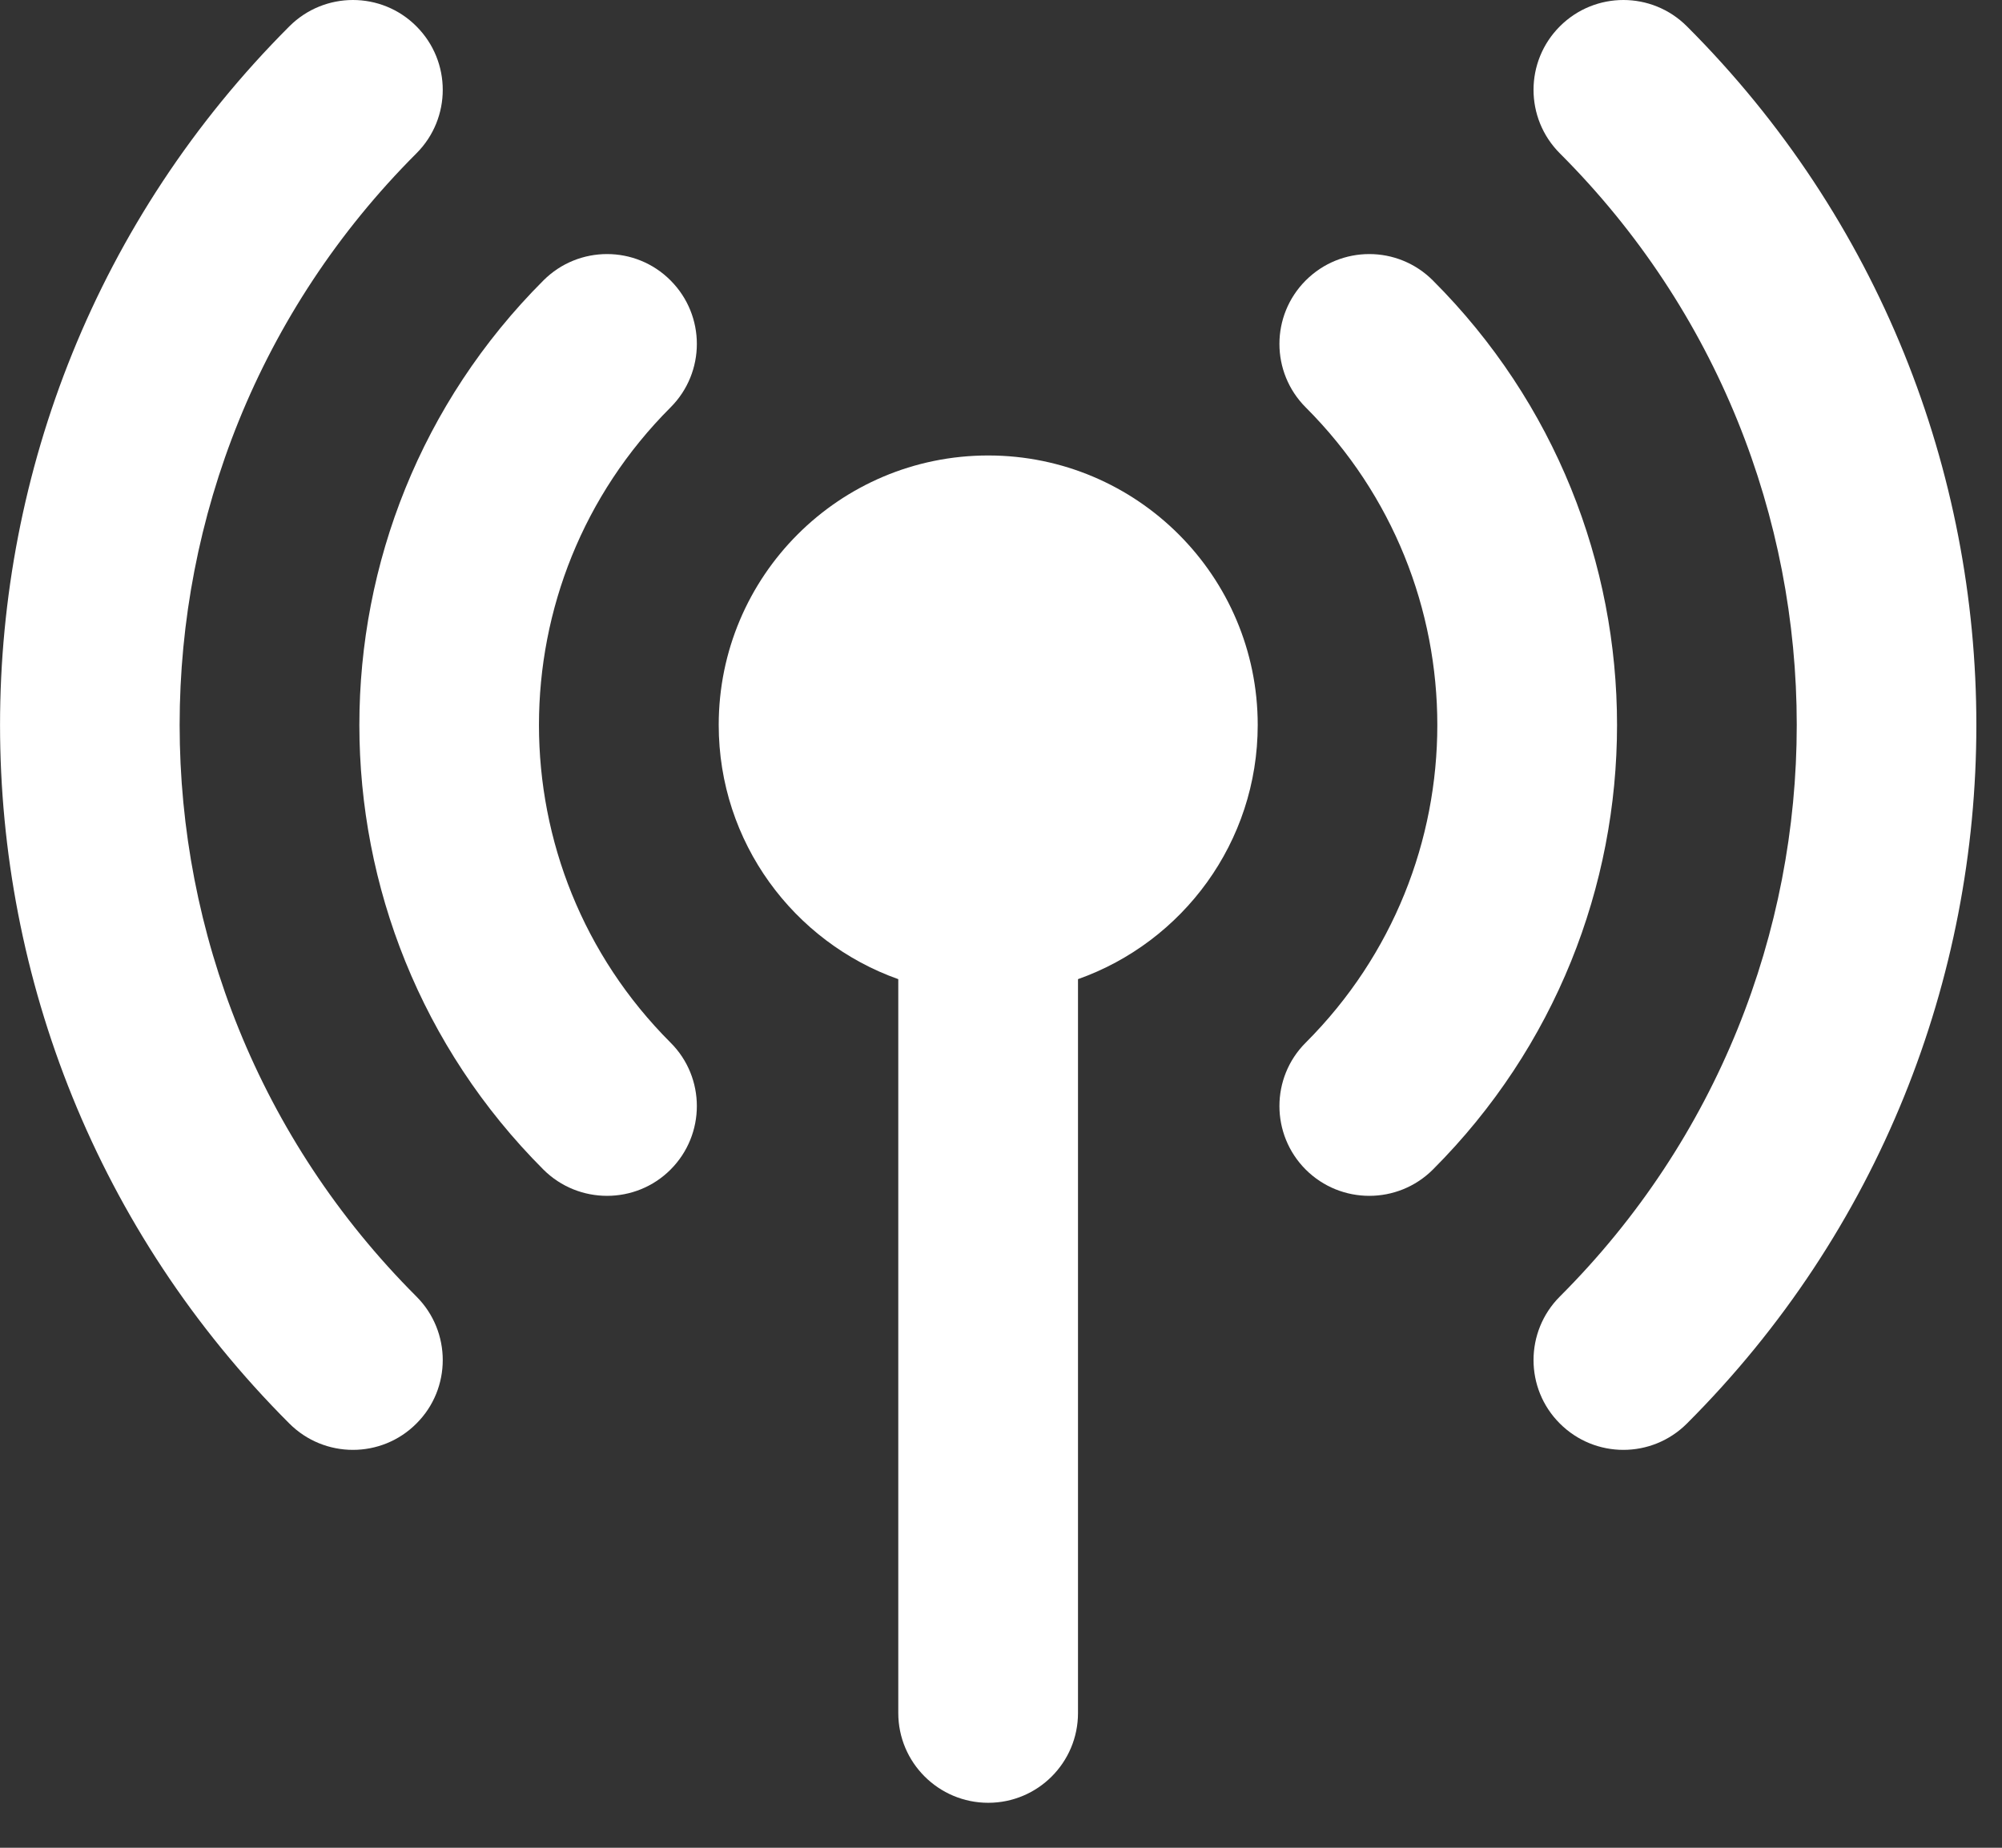
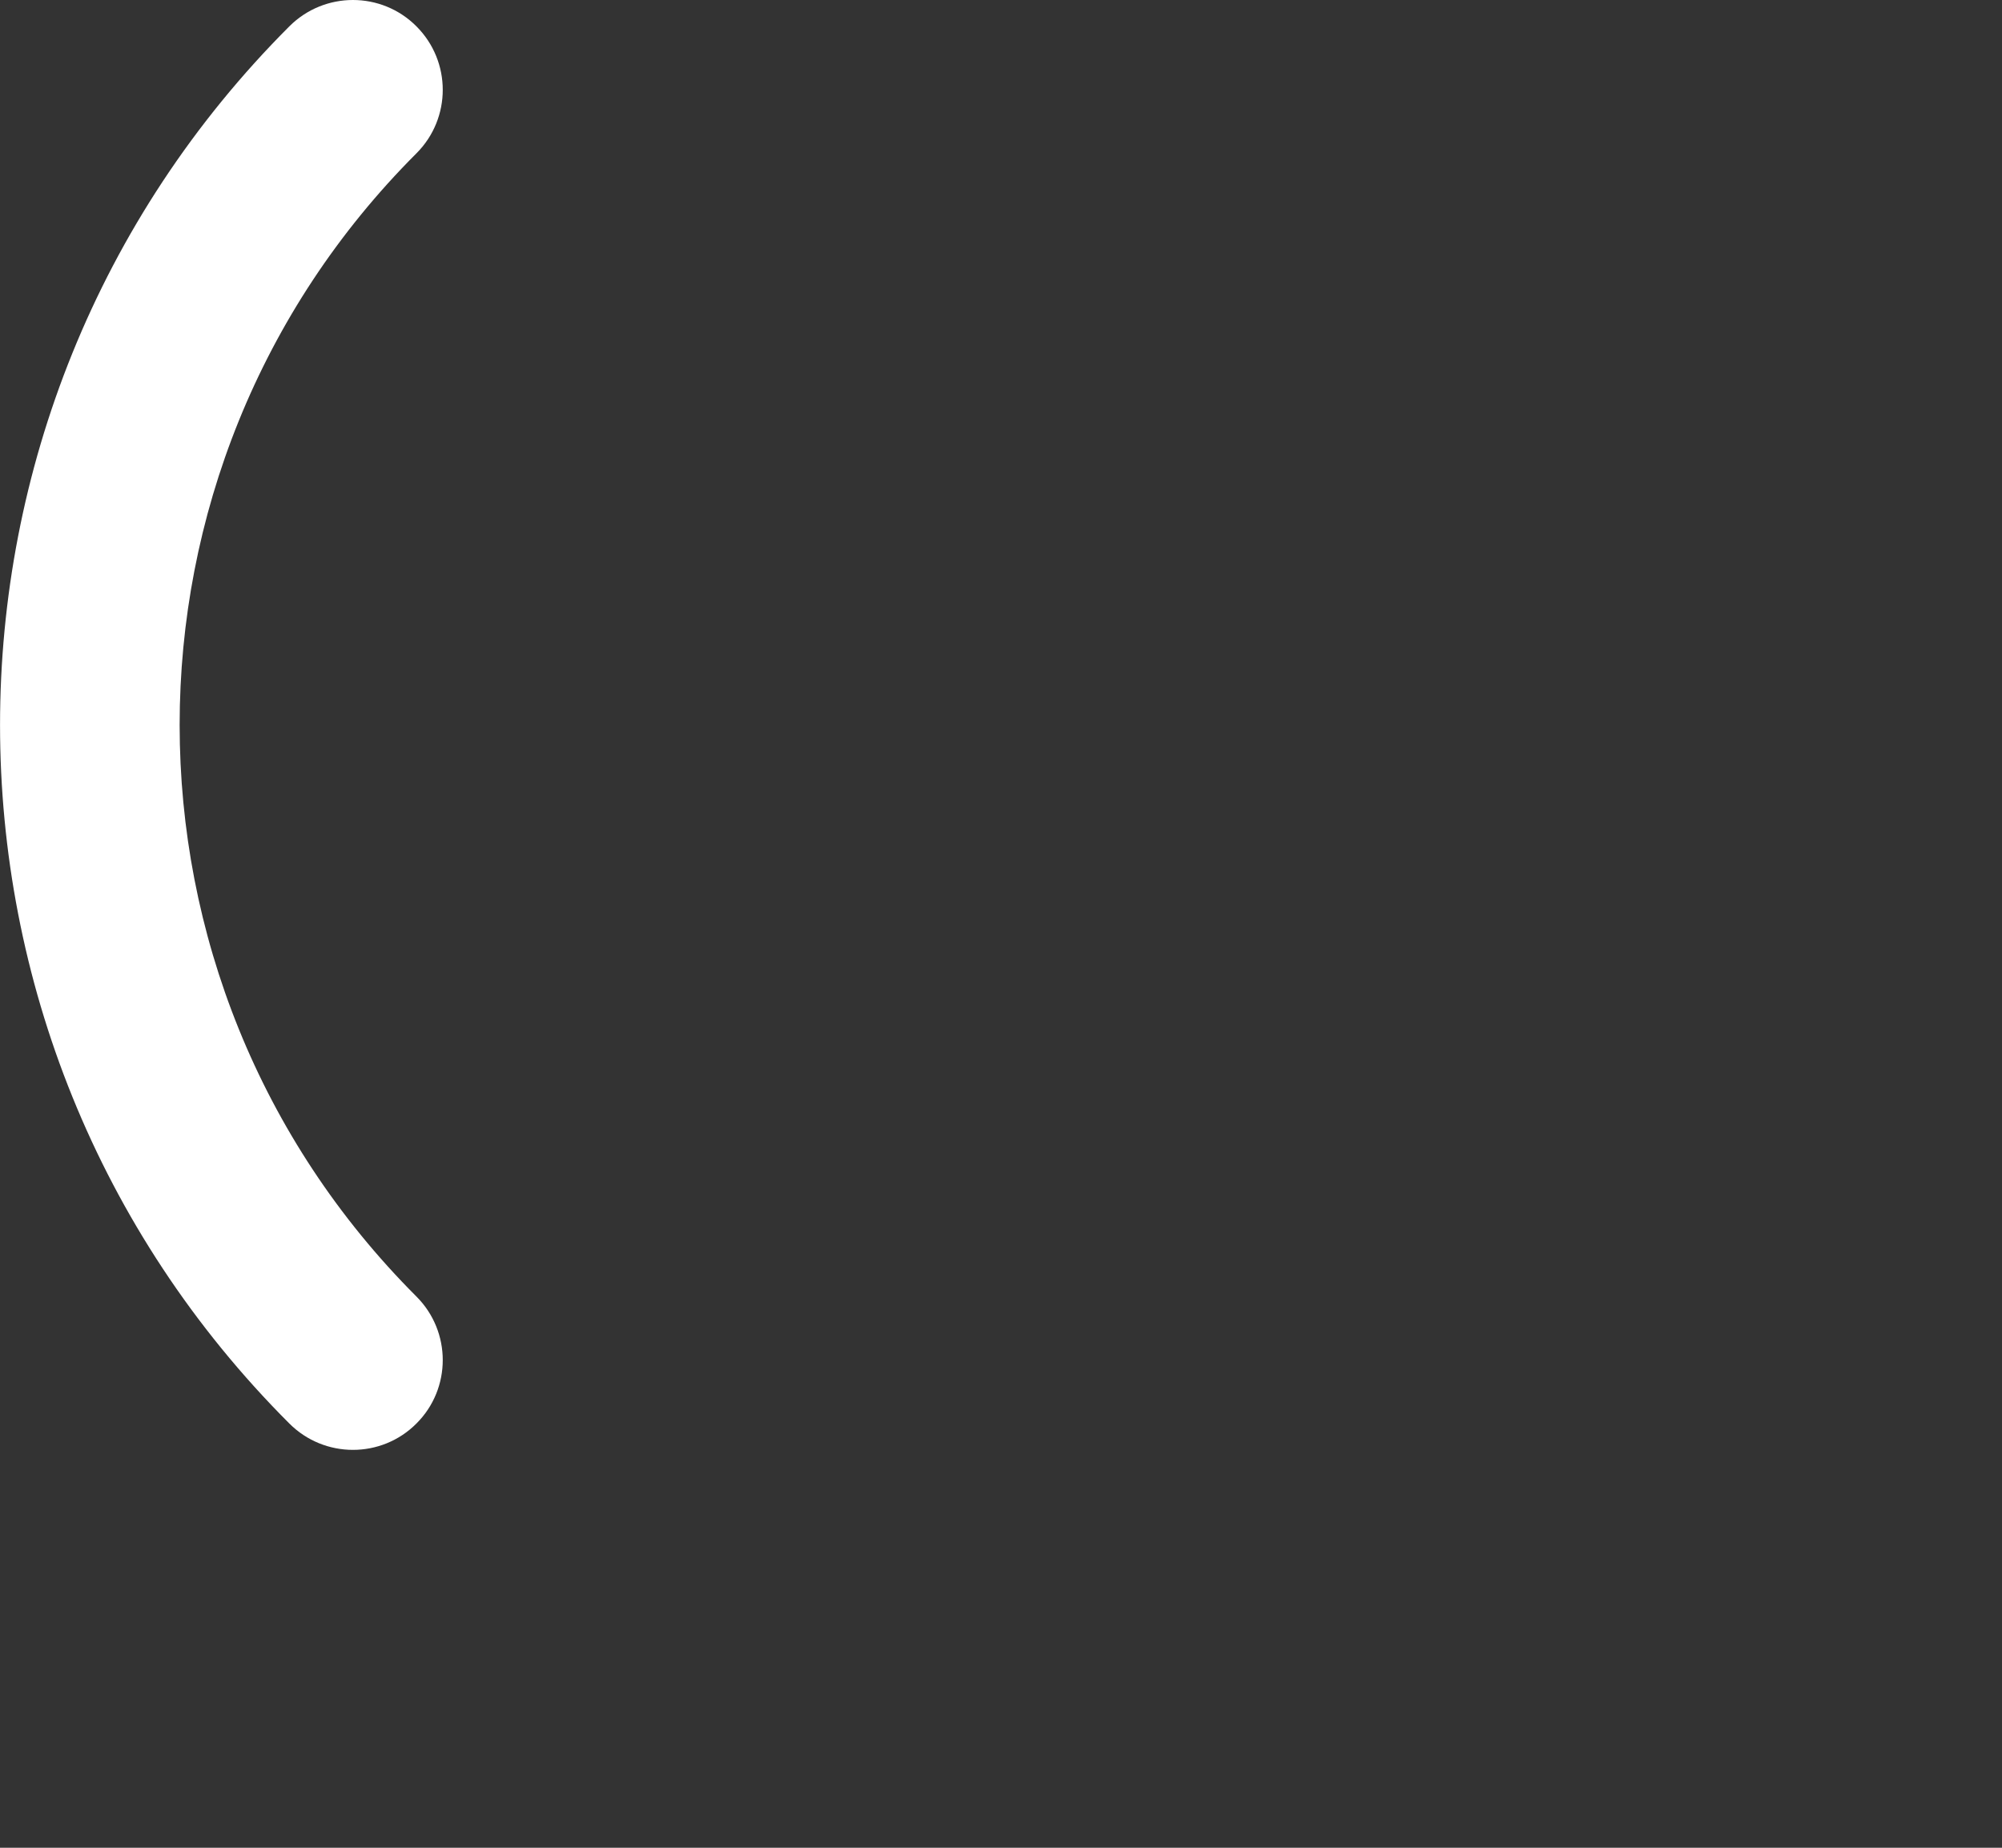
<svg xmlns="http://www.w3.org/2000/svg" fill="none" height="100%" overflow="visible" preserveAspectRatio="none" style="display: block;" viewBox="0 0 13 12" width="100%">
  <rect x="0" y="0" width="13" height="12" fill="#333333" stroke="none" />
  <g id="Solid">
    <path d="M2.704 0.171C2.932 0.399 2.932 0.768 2.704 0.996C0.654 3.046 0.654 6.37 2.704 8.42C2.932 8.648 2.932 9.018 2.704 9.245C2.477 9.473 2.107 9.473 1.879 9.245C-0.626 6.74 -0.626 2.677 1.879 0.171C2.107 -0.057 2.477 -0.057 2.704 0.171Z" fill="white" />
-     <path d="M4.354 2.646C4.582 2.418 4.582 2.049 4.354 1.821C4.127 1.593 3.757 1.593 3.529 1.821C1.935 3.415 1.935 6.001 3.529 7.596C3.757 7.823 4.127 7.823 4.354 7.596C4.582 7.368 4.582 6.998 4.354 6.771C3.215 5.632 3.215 3.785 4.354 2.646Z" fill="white" />
-     <path d="M9.304 1.821C9.076 1.593 8.707 1.593 8.479 1.821C8.251 2.049 8.251 2.418 8.479 2.646C9.618 3.785 9.618 5.632 8.479 6.771C8.251 6.998 8.251 7.368 8.479 7.596C8.707 7.823 9.076 7.823 9.304 7.596C10.899 6.001 10.899 3.415 9.304 1.821Z" fill="white" />
-     <path d="M10.954 0.171C10.726 -0.057 10.357 -0.057 10.129 0.171C9.901 0.399 9.901 0.768 10.129 0.996C12.18 3.046 12.18 6.37 10.129 8.42C9.901 8.648 9.901 9.018 10.129 9.245C10.357 9.473 10.726 9.473 10.954 9.245C13.46 6.74 13.46 2.677 10.954 0.171Z" fill="white" />
-     <path clip-rule="evenodd" d="M7 6.359C7.68 6.118 8.167 5.47 8.167 4.708C8.167 3.742 7.383 2.958 6.417 2.958C5.45 2.958 4.667 3.742 4.667 4.708C4.667 5.47 5.154 6.118 5.833 6.359V11.125C5.833 11.447 6.095 11.708 6.417 11.708C6.739 11.708 7 11.447 7 11.125V6.359Z" fill="white" fill-rule="evenodd" />
  </g>
</svg>